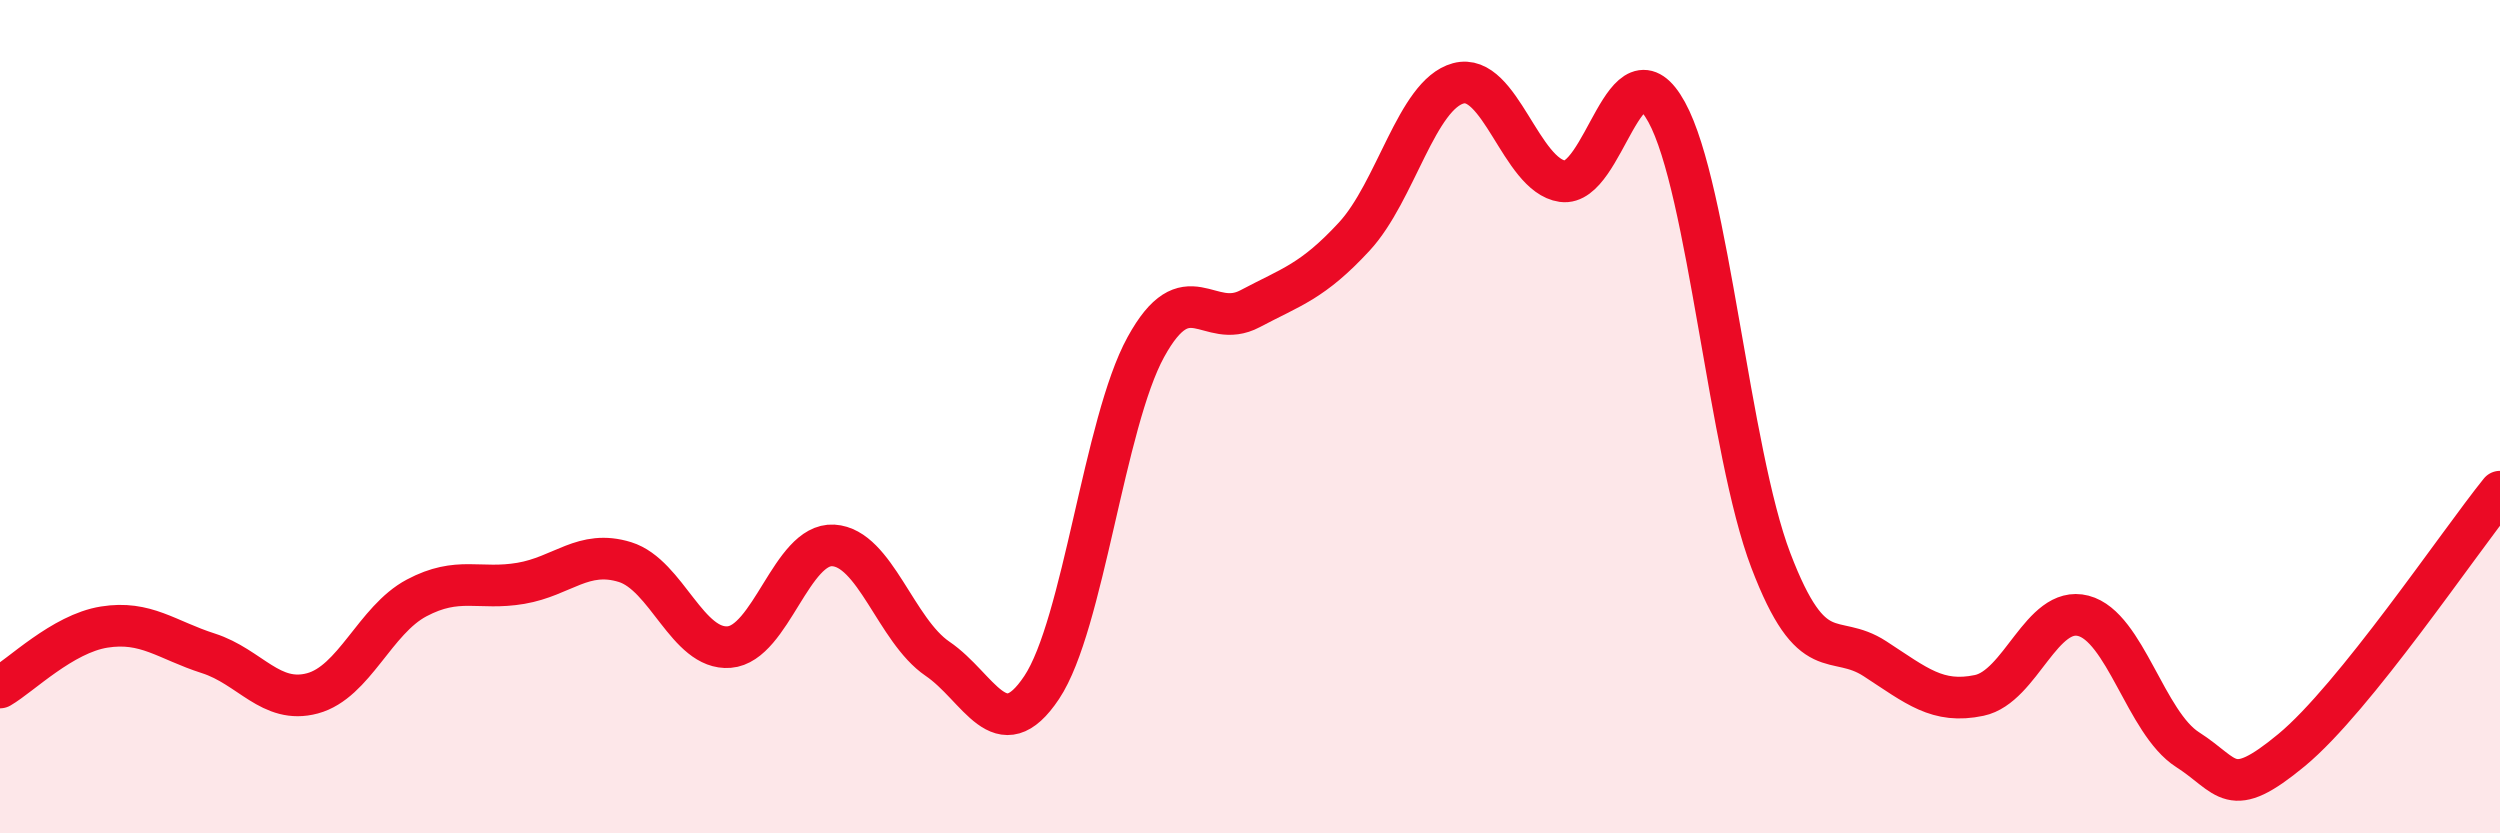
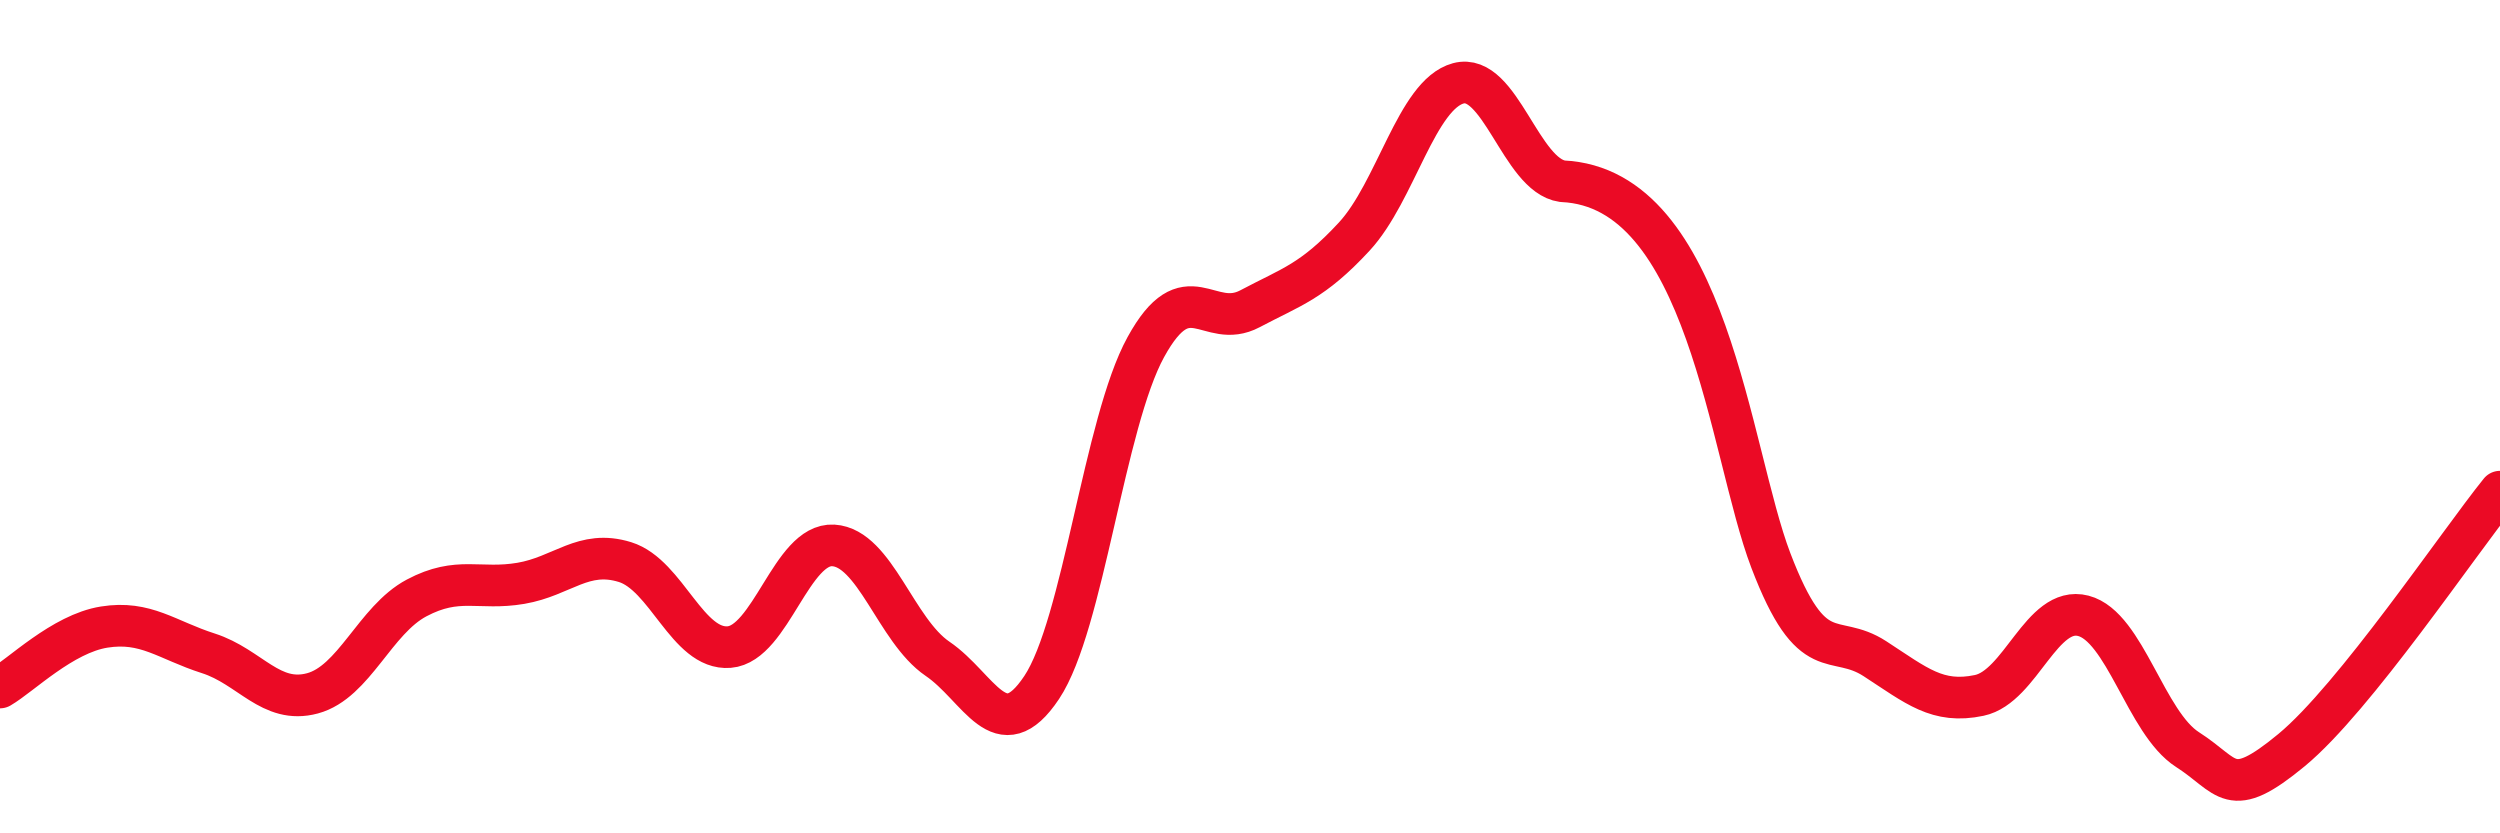
<svg xmlns="http://www.w3.org/2000/svg" width="60" height="20" viewBox="0 0 60 20">
-   <path d="M 0,16.5 C 0.5,16.21 1.5,15.21 2.5,15.05 C 3.5,14.89 4,15.36 5,15.68 C 6,16 6.5,16.91 7.5,16.64 C 8.5,16.37 9,14.88 10,14.35 C 11,13.82 11.5,14.17 12.5,14 C 13.5,13.83 14,13.18 15,13.49 C 16,13.8 16.5,15.61 17.5,15.53 C 18.5,15.45 19,13.03 20,13.09 C 21,13.15 21.5,15.13 22.5,15.81 C 23.5,16.49 24,18 25,16.5 C 26,15 26.5,10.15 27.5,8.33 C 28.5,6.51 29,7.94 30,7.41 C 31,6.88 31.5,6.76 32.5,5.68 C 33.5,4.6 34,2.27 35,2 C 36,1.73 36.5,4.21 37.5,4.35 C 38.5,4.49 39,0.87 40,2.69 C 41,4.51 41.5,10.83 42.5,13.45 C 43.5,16.07 44,15.16 45,15.81 C 46,16.46 46.5,16.9 47.5,16.69 C 48.5,16.48 49,14.52 50,14.78 C 51,15.04 51.5,17.35 52.5,17.99 C 53.5,18.63 53.5,19.24 55,18 C 56.5,16.76 59,13.04 60,11.8L60 20L0 20Z" fill="#EB0A25" opacity="0.1" stroke-linecap="round" stroke-linejoin="round" />
-   <path d="M 0,16.5 C 0.5,16.21 1.5,15.21 2.5,15.05 C 3.5,14.89 4,15.36 5,15.68 C 6,16 6.5,16.91 7.5,16.64 C 8.5,16.37 9,14.88 10,14.35 C 11,13.82 11.5,14.17 12.5,14 C 13.5,13.83 14,13.18 15,13.49 C 16,13.8 16.5,15.61 17.5,15.53 C 18.5,15.45 19,13.03 20,13.09 C 21,13.15 21.5,15.13 22.5,15.81 C 23.5,16.49 24,18 25,16.5 C 26,15 26.5,10.15 27.5,8.33 C 28.5,6.51 29,7.94 30,7.41 C 31,6.88 31.5,6.76 32.5,5.68 C 33.5,4.6 34,2.27 35,2 C 36,1.73 36.5,4.21 37.5,4.35 C 38.5,4.49 39,0.87 40,2.69 C 41,4.51 41.5,10.83 42.5,13.45 C 43.5,16.07 44,15.16 45,15.81 C 46,16.46 46.5,16.9 47.5,16.69 C 48.5,16.48 49,14.52 50,14.78 C 51,15.04 51.5,17.35 52.5,17.99 C 53.5,18.63 53.5,19.24 55,18 C 56.5,16.76 59,13.04 60,11.8" stroke="#EB0A25" stroke-width="1" fill="none" stroke-linecap="round" stroke-linejoin="round" />
+   <path d="M 0,16.5 C 0.5,16.21 1.5,15.21 2.5,15.05 C 3.5,14.89 4,15.36 5,15.68 C 6,16 6.5,16.91 7.5,16.64 C 8.5,16.37 9,14.88 10,14.35 C 11,13.82 11.5,14.17 12.5,14 C 13.5,13.83 14,13.18 15,13.49 C 16,13.8 16.5,15.61 17.5,15.53 C 18.5,15.45 19,13.03 20,13.09 C 21,13.15 21.5,15.13 22.5,15.81 C 23.5,16.49 24,18 25,16.5 C 26,15 26.5,10.15 27.5,8.33 C 28.5,6.51 29,7.94 30,7.41 C 31,6.88 31.5,6.76 32.5,5.68 C 33.5,4.6 34,2.27 35,2 C 36,1.73 36.5,4.21 37.5,4.35 C 41,4.51 41.5,10.83 42.5,13.45 C 43.5,16.07 44,15.16 45,15.81 C 46,16.46 46.5,16.9 47.5,16.69 C 48.5,16.48 49,14.52 50,14.78 C 51,15.04 51.5,17.35 52.5,17.99 C 53.5,18.63 53.5,19.24 55,18 C 56.5,16.76 59,13.04 60,11.8" stroke="#EB0A25" stroke-width="1" fill="none" stroke-linecap="round" stroke-linejoin="round" />
</svg>